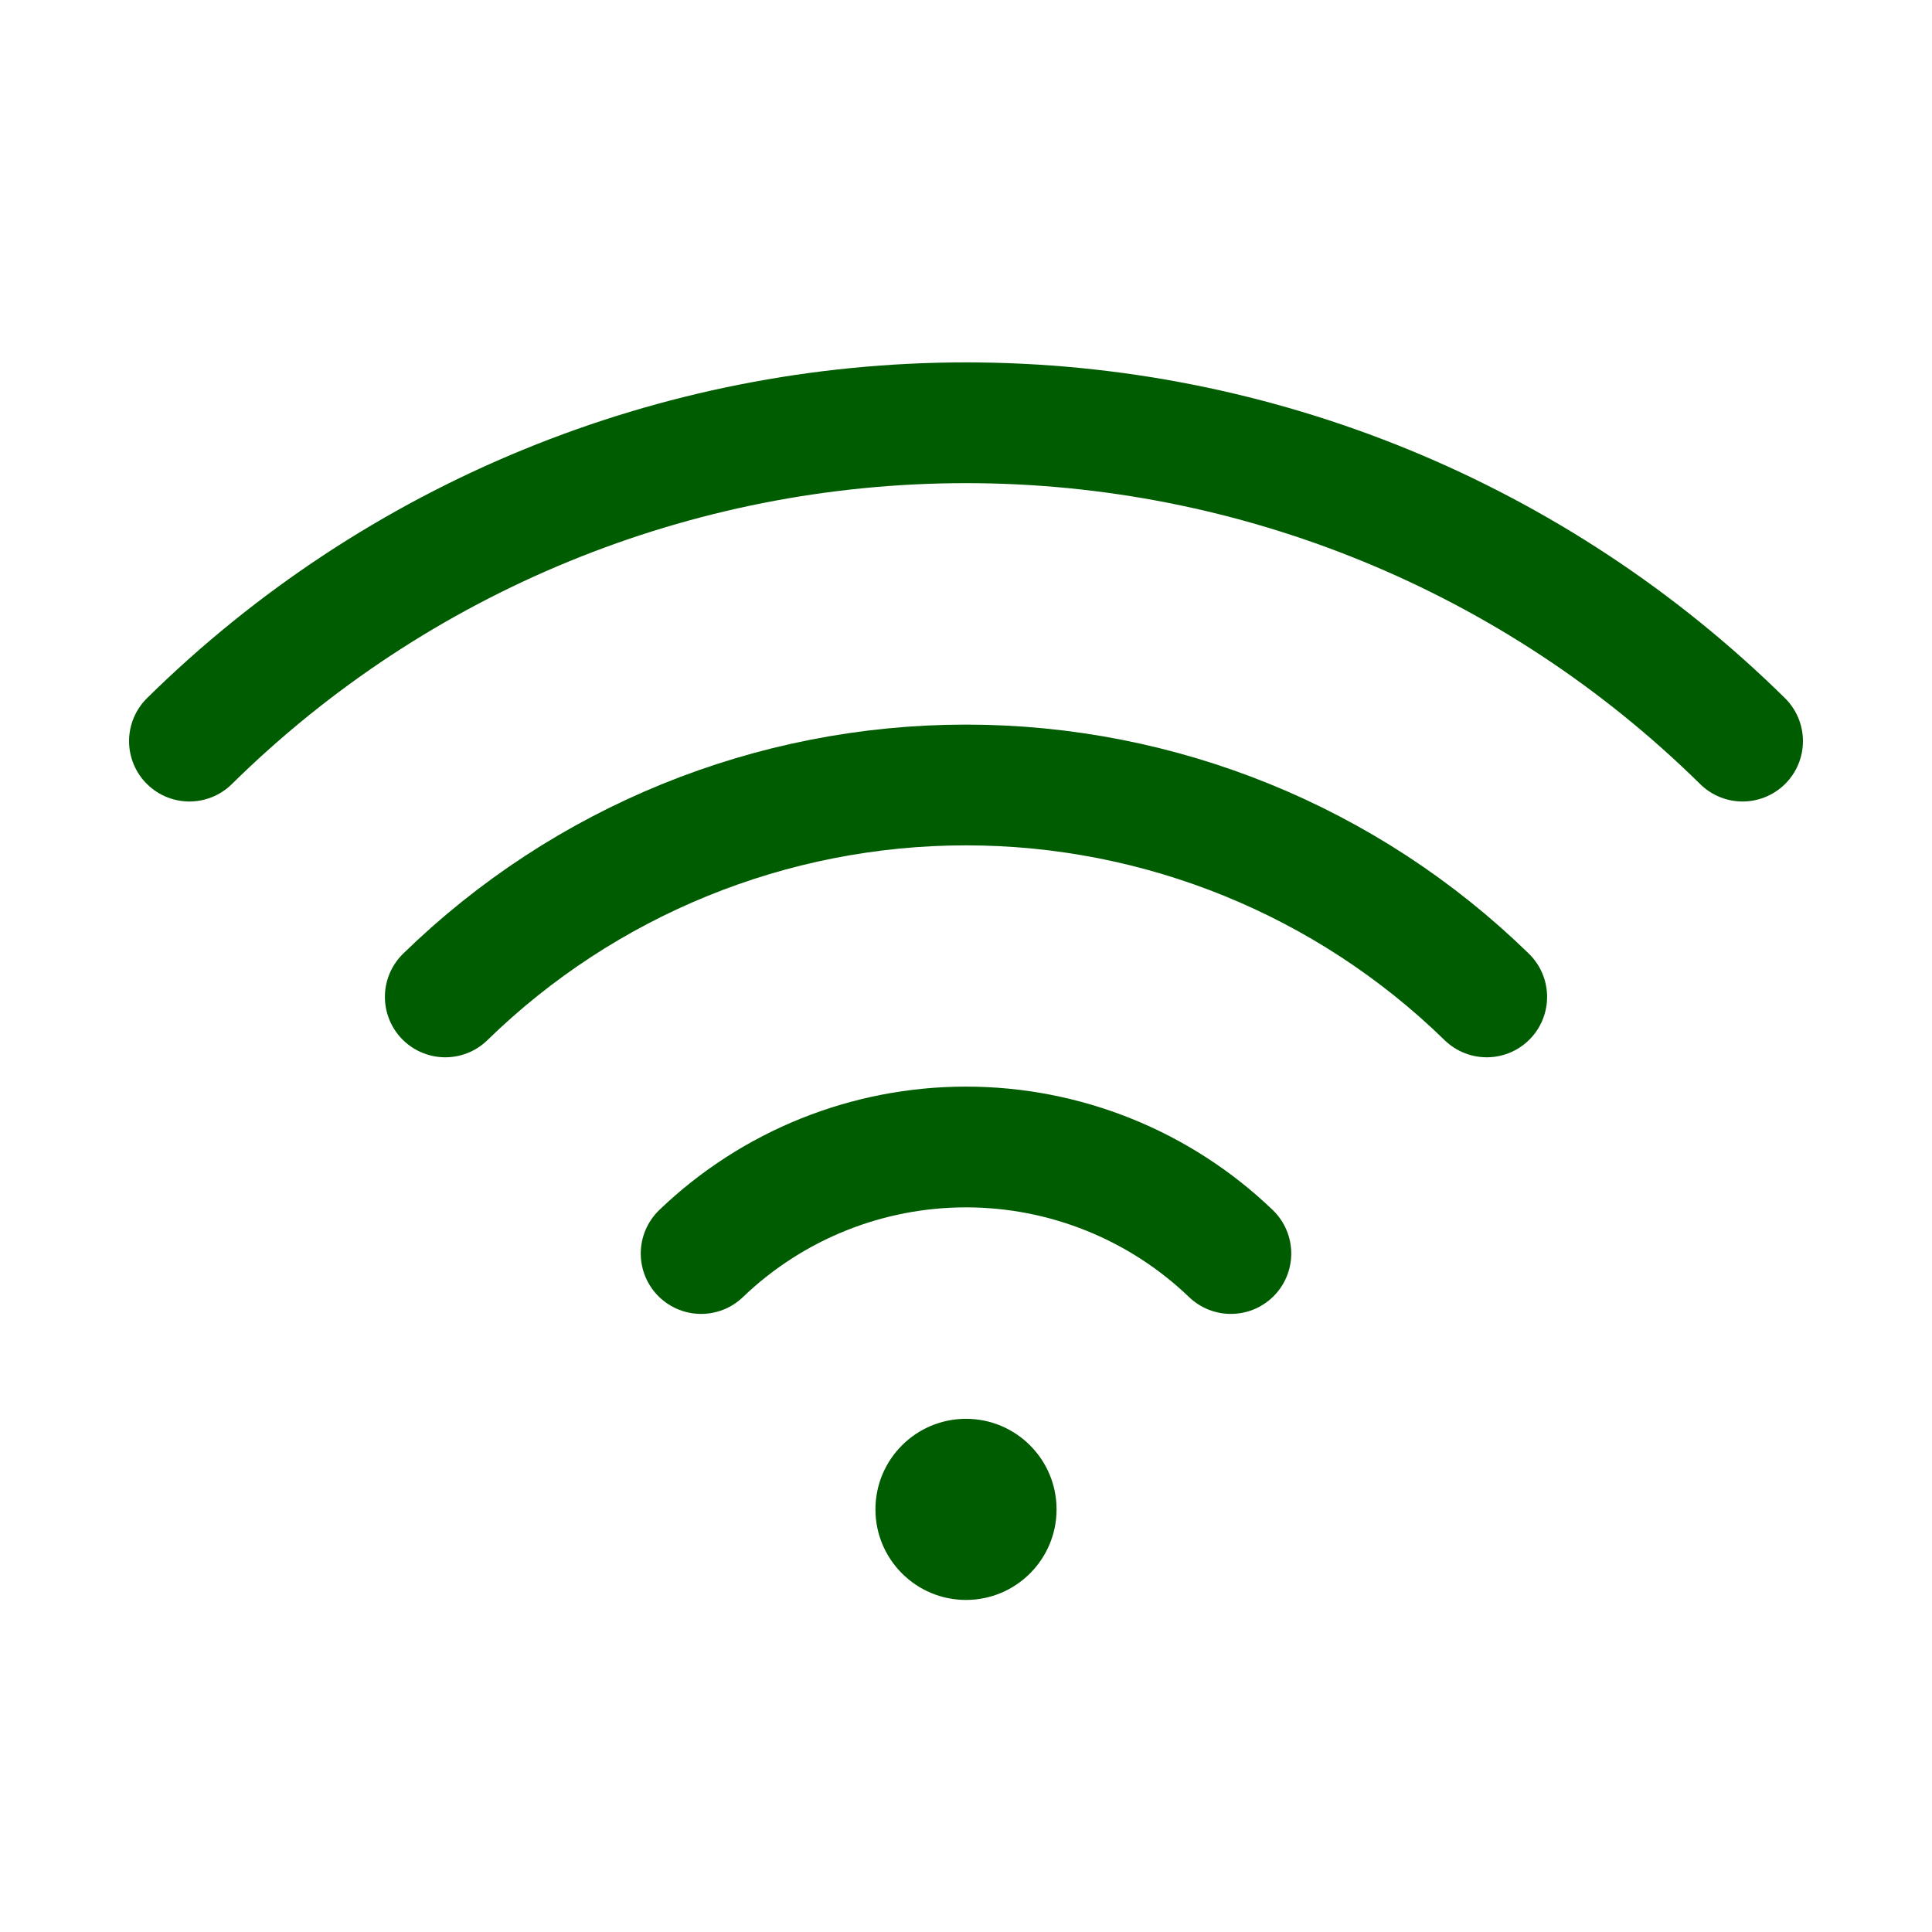
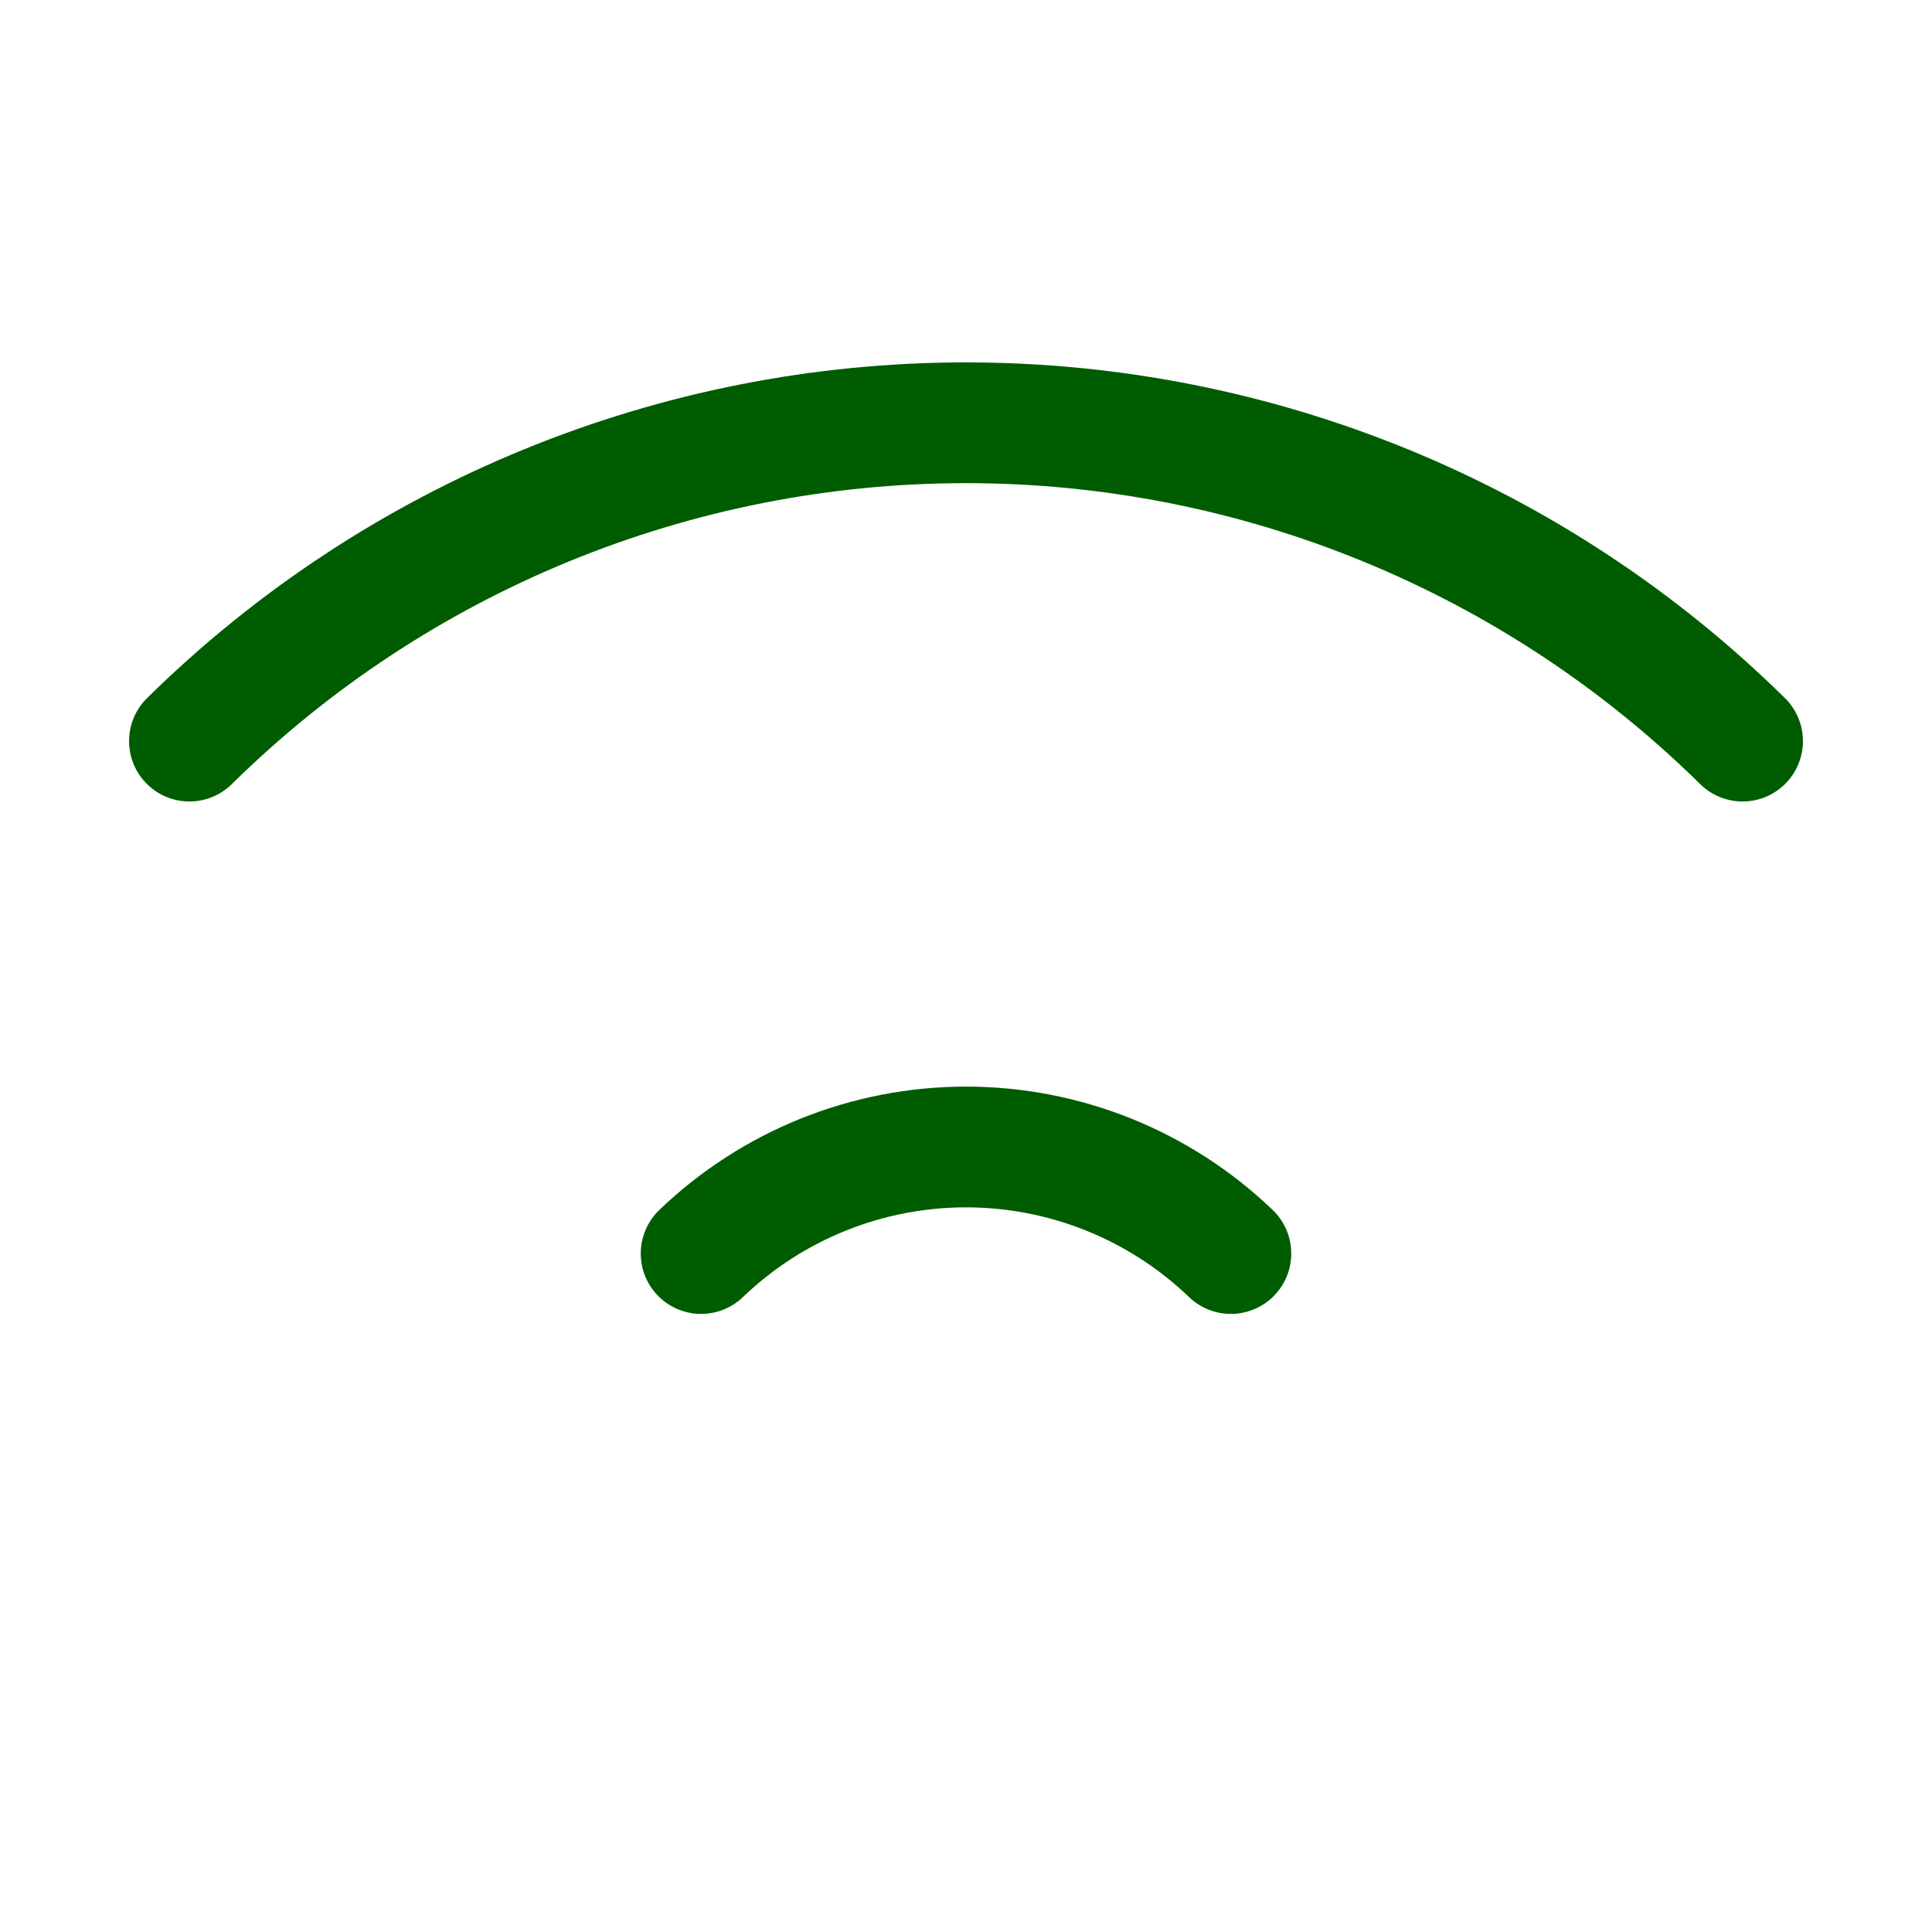
<svg xmlns="http://www.w3.org/2000/svg" width="40" height="40" viewBox="0 0 40 40" fill="none">
  <g clip-path="url(#clip0_53_41)">
    <path d="M14.516 25.953C15.991 24.537 17.956 23.747 20 23.747C22.044 23.747 24.009 24.537 25.484 25.953" stroke="#005C00" stroke-width="2.5" stroke-linecap="round" stroke-linejoin="round" />
-     <path d="M9.219 20.64C12.102 17.827 15.971 16.252 20 16.252C24.029 16.252 27.898 17.827 30.781 20.64" stroke="#005C00" stroke-width="2.5" stroke-linecap="round" stroke-linejoin="round" />
    <path d="M3.922 15.344C8.208 11.12 13.983 8.753 20 8.753C26.017 8.753 31.792 11.12 36.078 15.344" stroke="#005C00" stroke-width="2.5" stroke-linecap="round" stroke-linejoin="round" />
-     <path d="M20 33.125C21.035 33.125 21.875 32.285 21.875 31.25C21.875 30.215 21.035 29.375 20 29.375C18.965 29.375 18.125 30.215 18.125 31.25C18.125 32.285 18.965 33.125 20 33.125Z" fill="#005C00" />
  </g>
  <defs>
    <clipPath id="clip0_53_41">
      <rect width="40" height="40" fill="white" />
    </clipPath>
  </defs>
</svg>